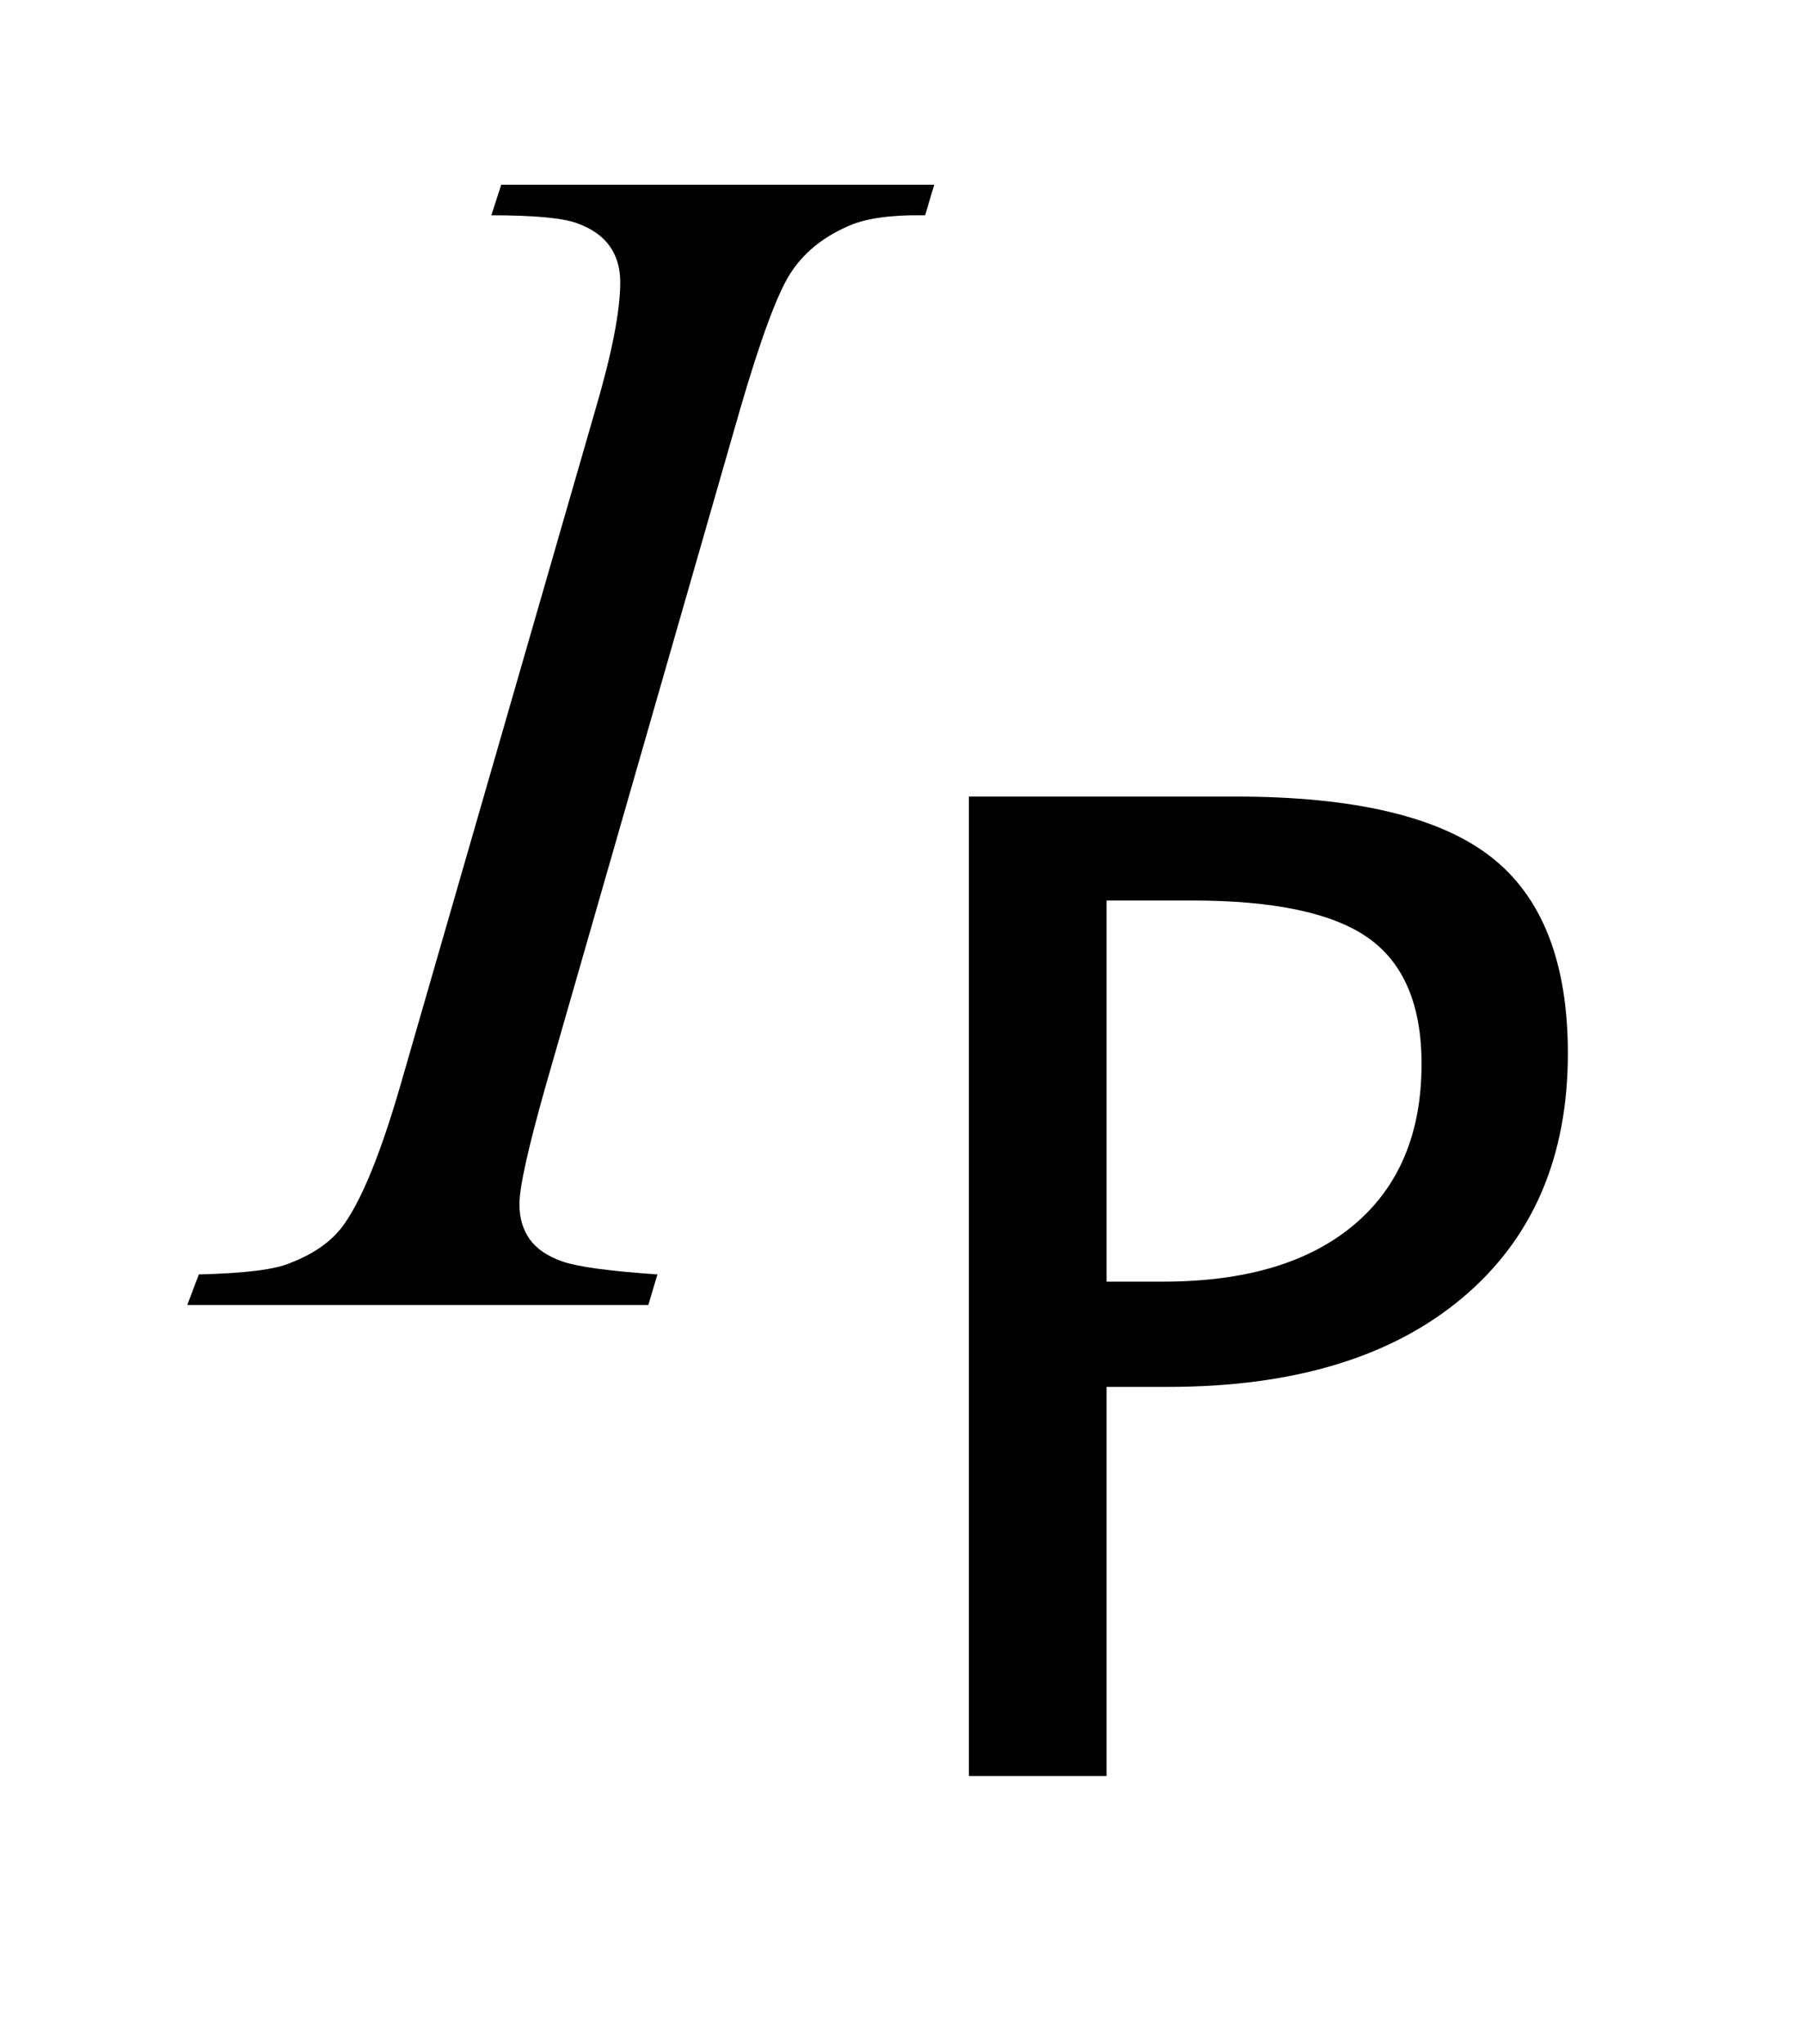
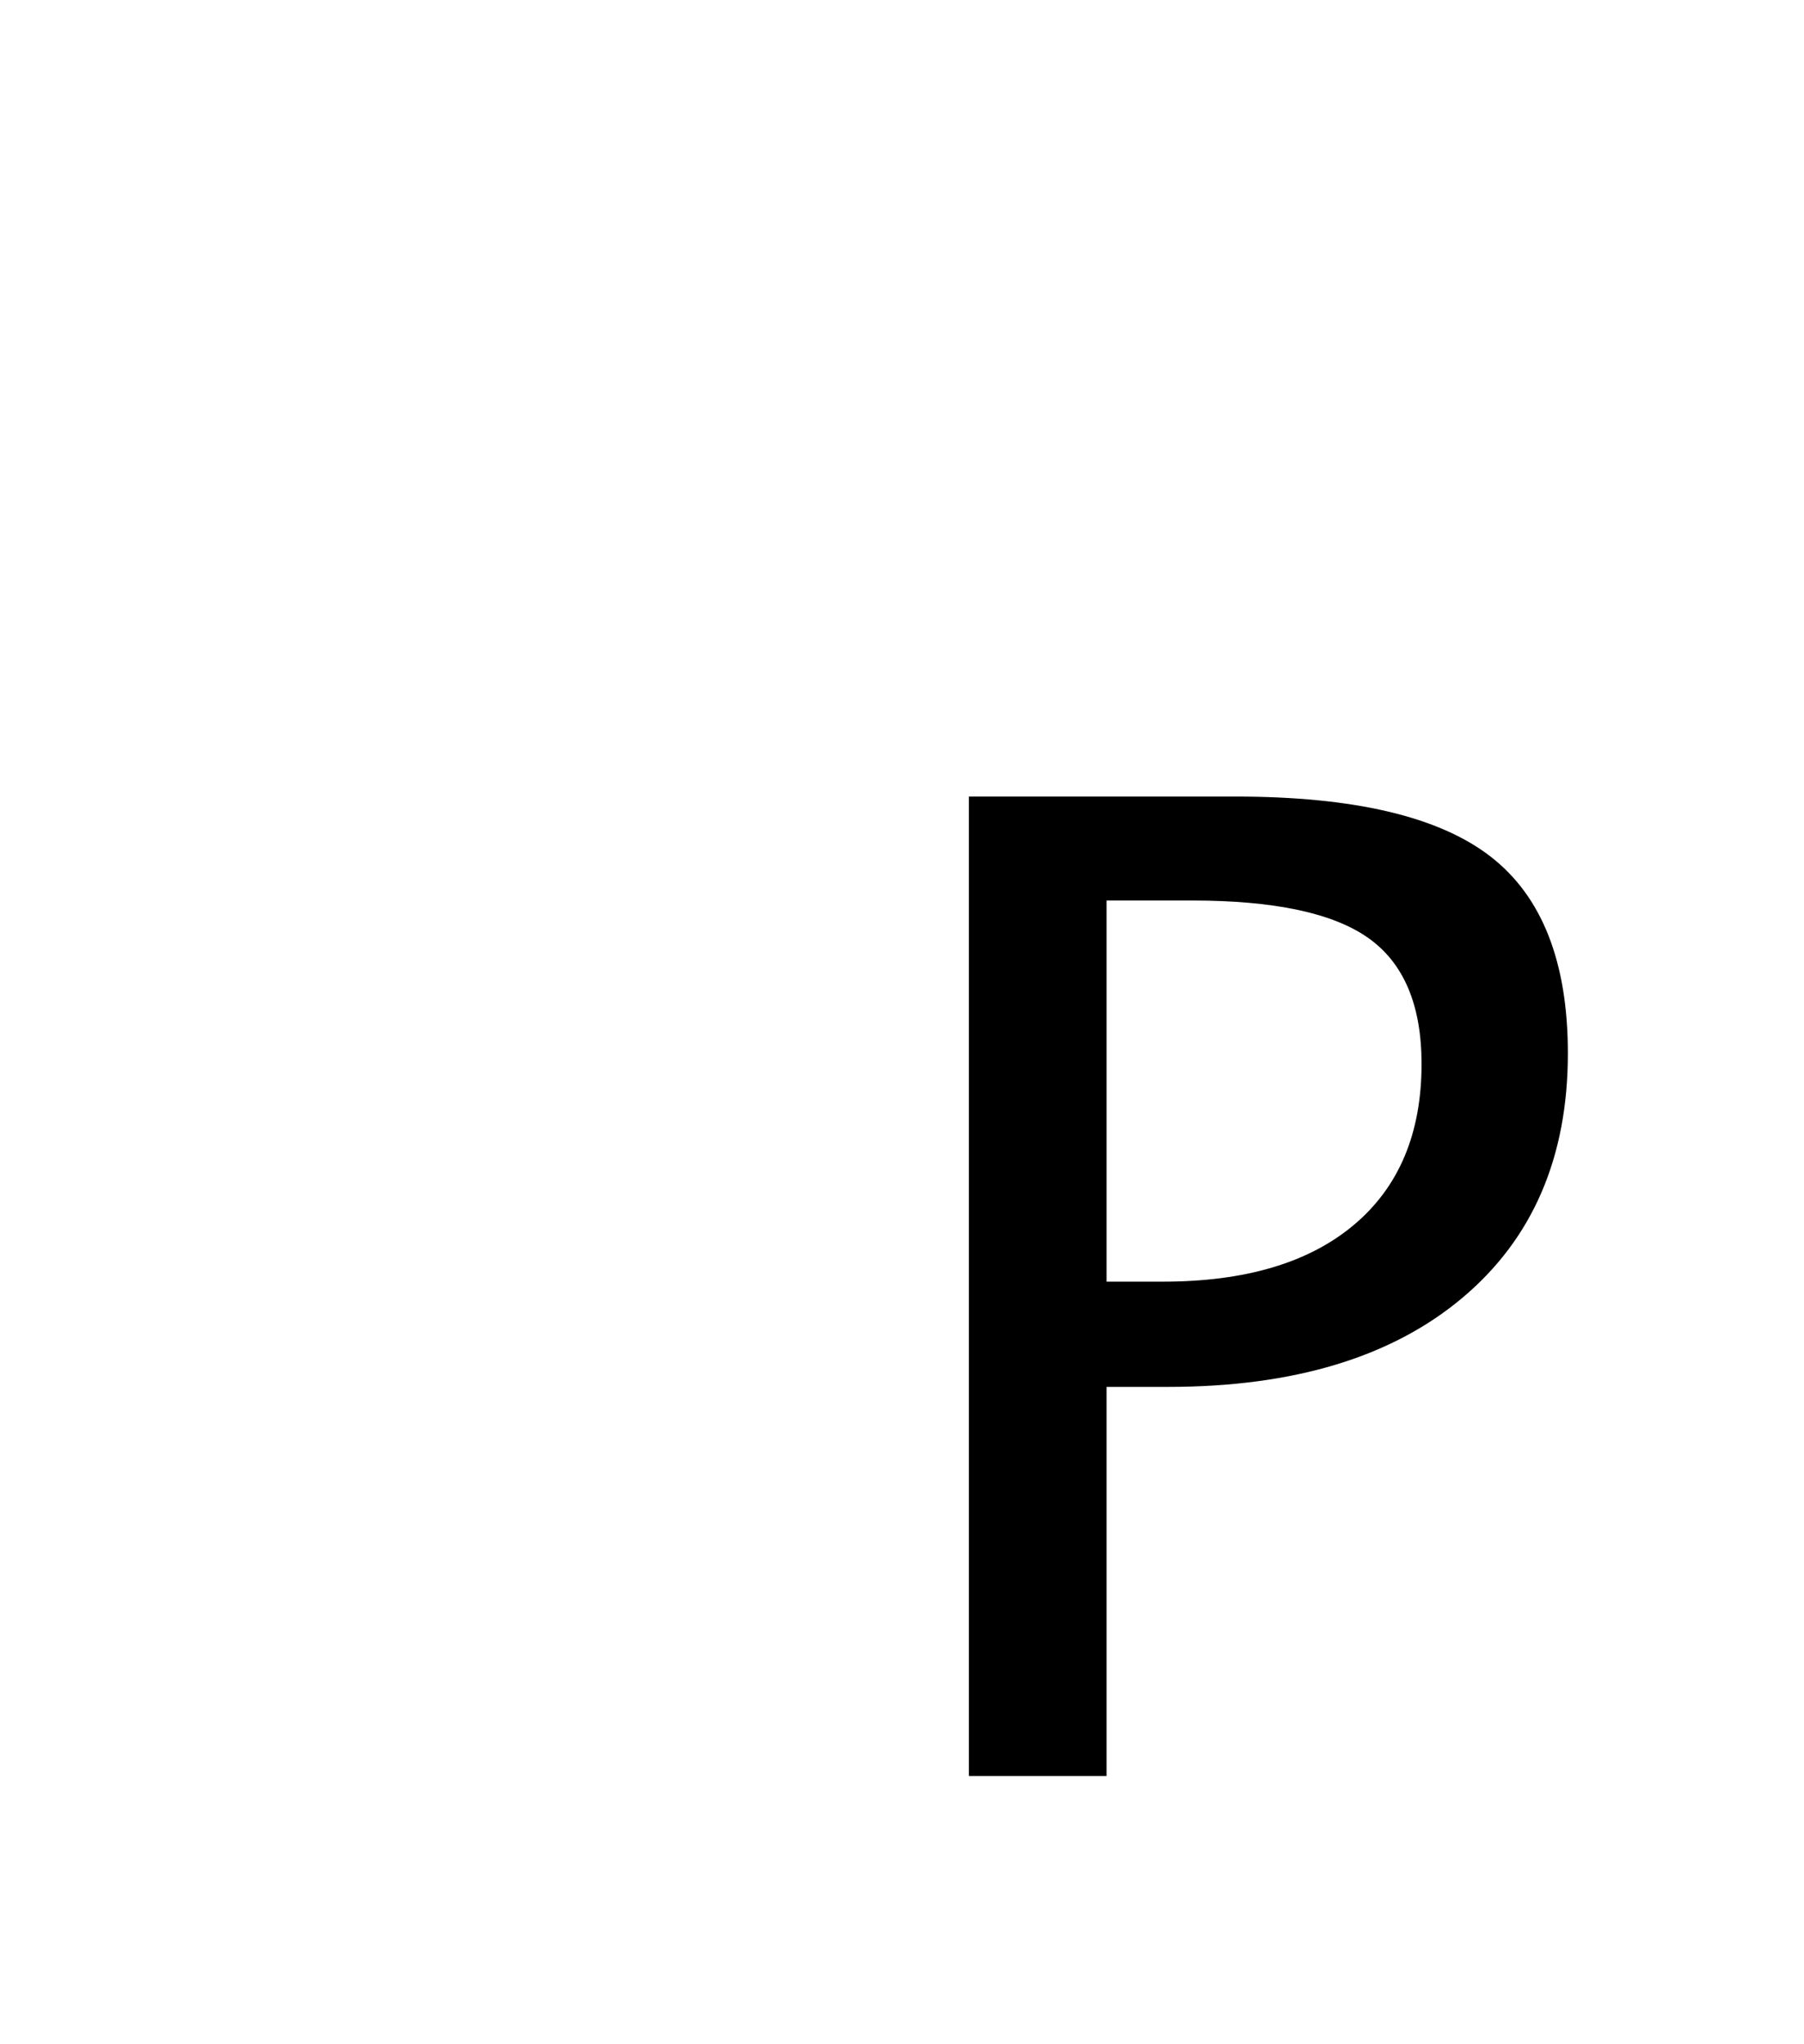
<svg xmlns="http://www.w3.org/2000/svg" stroke-dasharray="none" shape-rendering="auto" font-family="'Dialog'" text-rendering="auto" width="15" fill-opacity="1" color-interpolation="auto" color-rendering="auto" preserveAspectRatio="xMidYMid meet" font-size="12px" viewBox="0 0 15 17" fill="black" stroke="black" image-rendering="auto" stroke-miterlimit="10" stroke-linecap="square" stroke-linejoin="miter" font-style="normal" stroke-width="1" height="17" stroke-dashoffset="0" font-weight="normal" stroke-opacity="1">
  <defs id="genericDefs" />
  <g>
    <defs id="defs1">
      <clipPath clipPathUnits="userSpaceOnUse" id="clipPath1">
        <path d="M0.841 3.034 L10.145 3.034 L10.145 13.449 L0.841 13.449 L0.841 3.034 Z" />
      </clipPath>
      <clipPath clipPathUnits="userSpaceOnUse" id="clipPath2">
-         <path d="M26.949 97.261 L26.949 431.051 L320.513 431.051 L320.513 97.261 Z" />
-       </clipPath>
+         </clipPath>
      <clipPath clipPathUnits="userSpaceOnUse" id="clipPath3">
-         <path d="M26.949 97.261 L26.949 431.051 L320 431.051 L320 97.261 Z" />
+         <path d="M26.949 97.261 L26.949 431.051 L320 431.051 L320 97.261 " />
      </clipPath>
    </defs>
    <g transform="scale(1.576,1.576) translate(-0.841,-3.034) matrix(0.031,0,0,0.031,0,0)">
-       <path d="M139.016 314.797 L137.469 320 L59 320 L60.969 314.797 Q72.781 314.516 76.578 312.828 Q82.766 310.438 85.719 306.219 Q90.359 299.609 95.281 282.594 L128.469 167.562 Q132.688 153.219 132.688 145.906 Q132.688 142.25 130.859 139.719 Q129.031 137.188 125.305 135.852 Q121.578 134.516 110.75 134.516 L112.438 129.312 L186.125 129.312 L184.578 134.516 Q175.578 134.375 171.219 136.484 Q164.891 139.297 161.586 144.5 Q158.281 149.703 153.078 167.562 L120.031 282.594 Q115.531 298.484 115.531 302.844 Q115.531 306.359 117.289 308.82 Q119.047 311.281 122.914 312.617 Q126.781 313.953 139.016 314.797 Z" stroke="none" clip-path="url(#clipPath3)" />
-     </g>
+       </g>
    <g transform="matrix(0.049,0,0,0.049,-1.325,-4.782)">
      <path d="M191.453 399 L191.453 232.781 L236.703 232.781 Q266.812 232.781 279.953 242.945 Q293.094 253.109 293.094 276.359 Q293.094 302.859 275.125 317.914 Q257.156 332.969 225.25 332.969 L214.812 332.969 L214.812 399 L191.453 399 ZM214.812 315.109 L224.359 315.109 Q245.359 315.109 256.812 305.453 Q268.266 295.797 268.266 278.156 Q268.266 263.219 259.281 256.82 Q250.297 250.422 229.297 250.422 L214.812 250.422 L214.812 315.109 Z" stroke="none" clip-path="url(#clipPath3)" />
    </g>
  </g>
</svg>